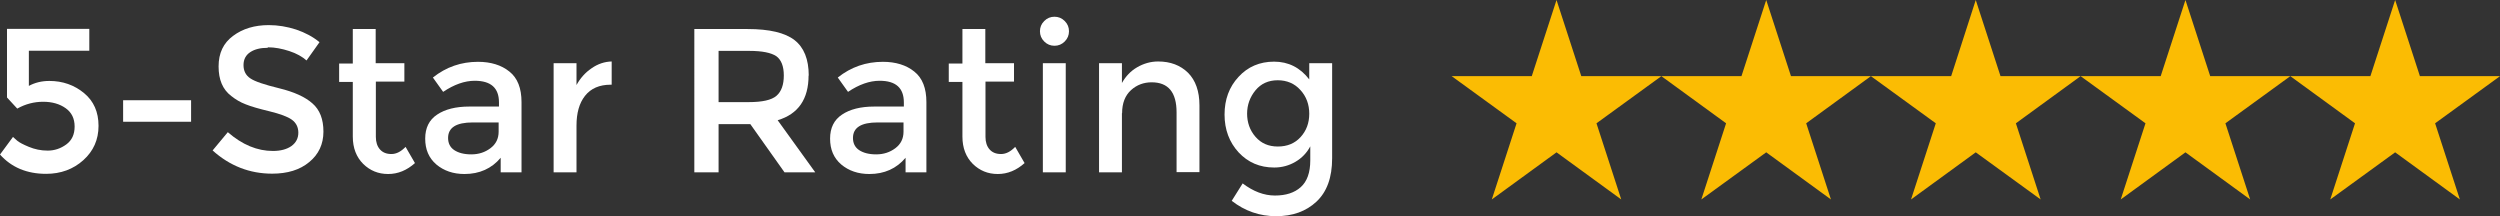
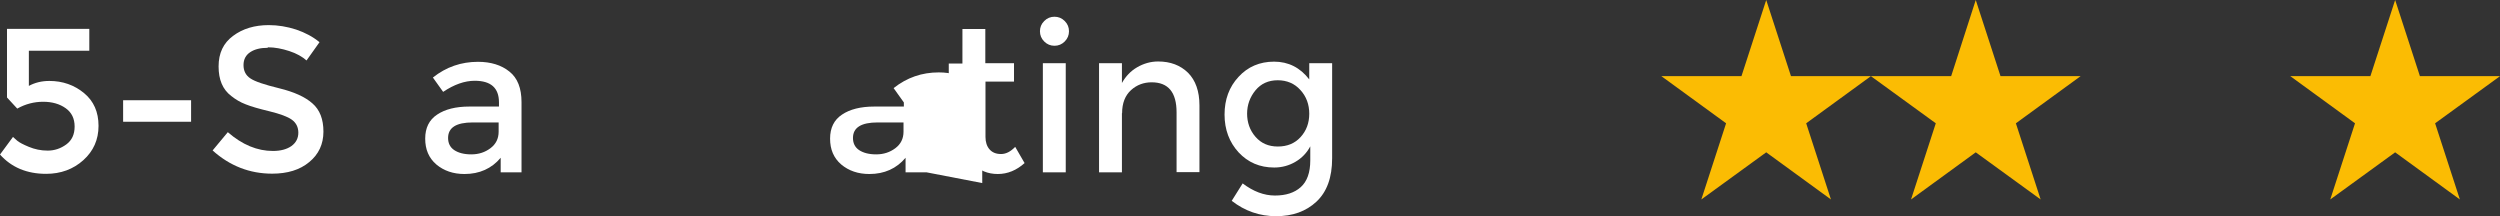
<svg xmlns="http://www.w3.org/2000/svg" id="Layer_2" data-name="Layer 2" viewBox="0 0 146.4 12.65">
  <rect x="0" y="0" width="146.4" height="12.65" fill="#333333" stroke="none" />
  <defs>
    <style>
      .cls-1 {
        fill: #fff;
      }

      .cls-1, .cls-2 {
        stroke-width: 0px;
      }

      .cls-2 {
        fill: #fbbc03;
      }
    </style>
  </defs>
  <g id="Layer_1-2" data-name="Layer 1">
    <g>
      <g>
        <path class="cls-1" d="m5.23,1.69v1.28H1.69v2.06c.35-.19.75-.29,1.2-.29.78,0,1.46.24,2.03.71.57.47.85,1.11.85,1.92s-.3,1.48-.89,2.01c-.59.53-1.32.8-2.18.8-1.13,0-2.03-.38-2.7-1.13l.76-1.03c.06.06.15.14.26.23.11.09.33.21.67.35s.7.22,1.1.22.76-.12,1.09-.36c.33-.24.49-.59.49-1.05s-.17-.82-.52-1.07c-.35-.25-.79-.38-1.32-.38s-1.04.13-1.52.4l-.6-.65V1.69h4.82Z" />
        <path class="cls-1" d="m7.21,7.13v-1.26h3.98v1.26h-3.98Z" />
        <path class="cls-1" d="m15.67,2.8c-.41,0-.75.08-1.01.25-.26.17-.4.42-.4.76s.13.6.4.78c.26.18.83.37,1.69.58.86.21,1.51.5,1.94.88.44.38.65.93.65,1.66s-.28,1.33-.83,1.78c-.55.46-1.28.68-2.17.68-1.31,0-2.48-.45-3.49-1.36l.89-1.07c.85.74,1.73,1.1,2.64,1.1.46,0,.82-.1,1.09-.29.27-.2.4-.46.4-.78s-.13-.58-.38-.76c-.25-.18-.69-.34-1.3-.49-.62-.15-1.08-.28-1.4-.41-.32-.12-.6-.29-.85-.49-.5-.38-.74-.95-.74-1.73s.28-1.37.85-1.79c.56-.42,1.26-.63,2.09-.63.54,0,1.07.09,1.6.26.53.18.98.42,1.37.74l-.76,1.07c-.25-.22-.58-.41-1.01-.55s-.84-.22-1.25-.22Z" />
-         <path class="cls-1" d="m22.01,4.78v3.24c0,.3.08.55.24.73.16.18.38.27.67.27s.56-.14.83-.42l.55.95c-.47.42-.99.64-1.57.64s-1.06-.2-1.46-.59c-.4-.4-.61-.93-.61-1.6v-3.2h-.8v-1.08h.8V1.7h1.34v2h1.68v1.08h-1.68Z" />
        <path class="cls-1" d="m30.54,10.09h-1.22v-.85c-.53.63-1.24.95-2.12.95-.66,0-1.21-.19-1.65-.56-.44-.38-.65-.88-.65-1.51s.23-1.1.7-1.41c.46-.31,1.09-.47,1.88-.47h1.74v-.24c0-.85-.47-1.27-1.42-1.27-.59,0-1.21.22-1.85.65l-.6-.84c.78-.62,1.66-.92,2.64-.92.75,0,1.37.19,1.84.57.48.38.71.98.71,1.79v4.12Zm-1.34-2.38v-.54h-1.51c-.97,0-1.45.3-1.45.91,0,.31.12.55.36.71.24.16.57.25,1,.25s.8-.12,1.12-.36c.32-.24.48-.56.48-.97Z" />
-         <path class="cls-1" d="m35.76,4.96c-.66,0-1.16.22-1.5.65s-.5,1.01-.5,1.74v2.74h-1.34V3.7h1.34v1.28c.22-.4.51-.73.88-.98.37-.26.77-.39,1.18-.4v1.36h-.06Z" />
-         <path class="cls-1" d="m47.35,4.42c0,1.38-.6,2.26-1.81,2.62l2.2,3.05h-1.8l-2-2.82h-1.86v2.82h-1.42V1.7h3.12c1.28,0,2.2.22,2.75.65.55.43.83,1.12.83,2.08Zm-1.88,1.19c.29-.25.43-.65.43-1.19s-.15-.92-.44-1.13c-.3-.2-.82-.31-1.58-.31h-1.8v3h1.76c.8,0,1.34-.12,1.63-.37Z" />
-         <path class="cls-1" d="m54.25,10.09h-1.22v-.85c-.53.63-1.24.95-2.12.95-.66,0-1.21-.19-1.65-.56-.44-.38-.65-.88-.65-1.51s.23-1.1.7-1.41c.46-.31,1.09-.47,1.88-.47h1.74v-.24c0-.85-.47-1.27-1.42-1.27-.59,0-1.21.22-1.85.65l-.6-.84c.78-.62,1.66-.92,2.64-.92.75,0,1.37.19,1.84.57.48.38.71.98.71,1.79v4.12Zm-1.34-2.38v-.54h-1.51c-.97,0-1.45.3-1.45.91,0,.31.12.55.36.71.24.16.57.25,1,.25s.8-.12,1.12-.36c.32-.24.48-.56.48-.97Z" />
+         <path class="cls-1" d="m54.25,10.09h-1.22v-.85c-.53.63-1.24.95-2.12.95-.66,0-1.21-.19-1.65-.56-.44-.38-.65-.88-.65-1.51s.23-1.1.7-1.41c.46-.31,1.09-.47,1.88-.47h1.74v-.24l-.6-.84c.78-.62,1.66-.92,2.64-.92.75,0,1.37.19,1.84.57.48.38.71.98.71,1.79v4.12Zm-1.34-2.38v-.54h-1.51c-.97,0-1.45.3-1.45.91,0,.31.12.55.36.71.24.16.57.25,1,.25s.8-.12,1.12-.36c.32-.24.48-.56.48-.97Z" />
        <path class="cls-1" d="m57.71,4.78v3.24c0,.3.08.55.24.73.16.18.38.27.67.27s.56-.14.83-.42l.55.95c-.47.42-.99.64-1.57.64s-1.06-.2-1.46-.59c-.4-.4-.61-.93-.61-1.6v-3.2h-.8v-1.08h.8V1.7h1.34v2h1.68v1.08h-1.68Z" />
        <path class="cls-1" d="m61.15,2.43c-.17-.17-.25-.37-.25-.6s.08-.43.25-.6.37-.25.6-.25.43.08.6.25.25.37.25.6-.08.43-.25.6c-.17.17-.37.25-.6.25s-.43-.08-.6-.25Zm1.26,7.66h-1.34V3.7h1.34v6.38Z" />
        <path class="cls-1" d="m65.7,6.63v3.46h-1.34V3.7h1.34v1.16c.22-.39.51-.7.89-.92.38-.22.79-.34,1.23-.34.72,0,1.3.22,1.75.66.44.44.67,1.08.67,1.91v3.91h-1.34v-3.5c0-1.18-.49-1.76-1.46-1.76-.46,0-.87.15-1.21.46-.34.31-.52.76-.52,1.35Z" />
        <path class="cls-1" d="m78.01,3.7v5.57c0,1.13-.31,1.97-.92,2.54s-1.4.85-2.36.85-1.83-.3-2.6-.9l.64-1.02c.62.47,1.25.71,1.89.71s1.14-.16,1.51-.49.56-.85.56-1.57v-.82c-.2.38-.49.68-.86.9-.37.22-.79.34-1.25.34-.85,0-1.54-.3-2.09-.89-.54-.59-.82-1.33-.82-2.21s.27-1.62.82-2.21c.54-.59,1.24-.89,2.08-.89s1.53.35,2.06,1.04v-.95h1.34Zm-4.98,2.95c0,.52.16.98.49,1.36s.76.57,1.31.57.99-.18,1.33-.55c.34-.37.51-.83.51-1.37s-.17-1.01-.52-1.39c-.34-.38-.79-.57-1.33-.57s-.98.2-1.3.59-.49.85-.49,1.37Z" />
      </g>
      <g>
-         <polygon class="cls-2" points="91.15 0 92.6 4.46 97.29 4.46 93.49 7.22 94.94 11.68 91.15 8.92 87.36 11.68 88.81 7.22 85.01 4.46 89.7 4.46 91.15 0" />
        <polygon class="cls-2" points="103.43 0 104.88 4.46 109.56 4.46 105.77 7.22 107.22 11.68 103.43 8.92 99.63 11.68 101.08 7.22 97.29 4.46 101.98 4.46 103.43 0" />
        <polygon class="cls-2" points="115.7 0 117.15 4.46 121.84 4.46 118.05 7.22 119.5 11.68 115.7 8.92 111.91 11.68 113.36 7.22 109.56 4.46 114.26 4.46 115.7 0" />
-         <polygon class="cls-2" points="127.98 0 129.43 4.46 134.12 4.46 130.32 7.22 131.77 11.68 127.98 8.92 124.19 11.68 125.64 7.22 121.84 4.46 126.53 4.46 127.98 0" />
        <polygon class="cls-2" points="140.26 0 141.71 4.46 146.4 4.46 142.6 7.22 144.05 11.68 140.26 8.92 136.46 11.68 137.91 7.22 134.12 4.46 138.81 4.46 140.26 0" />
      </g>
    </g>
  </g>
</svg>